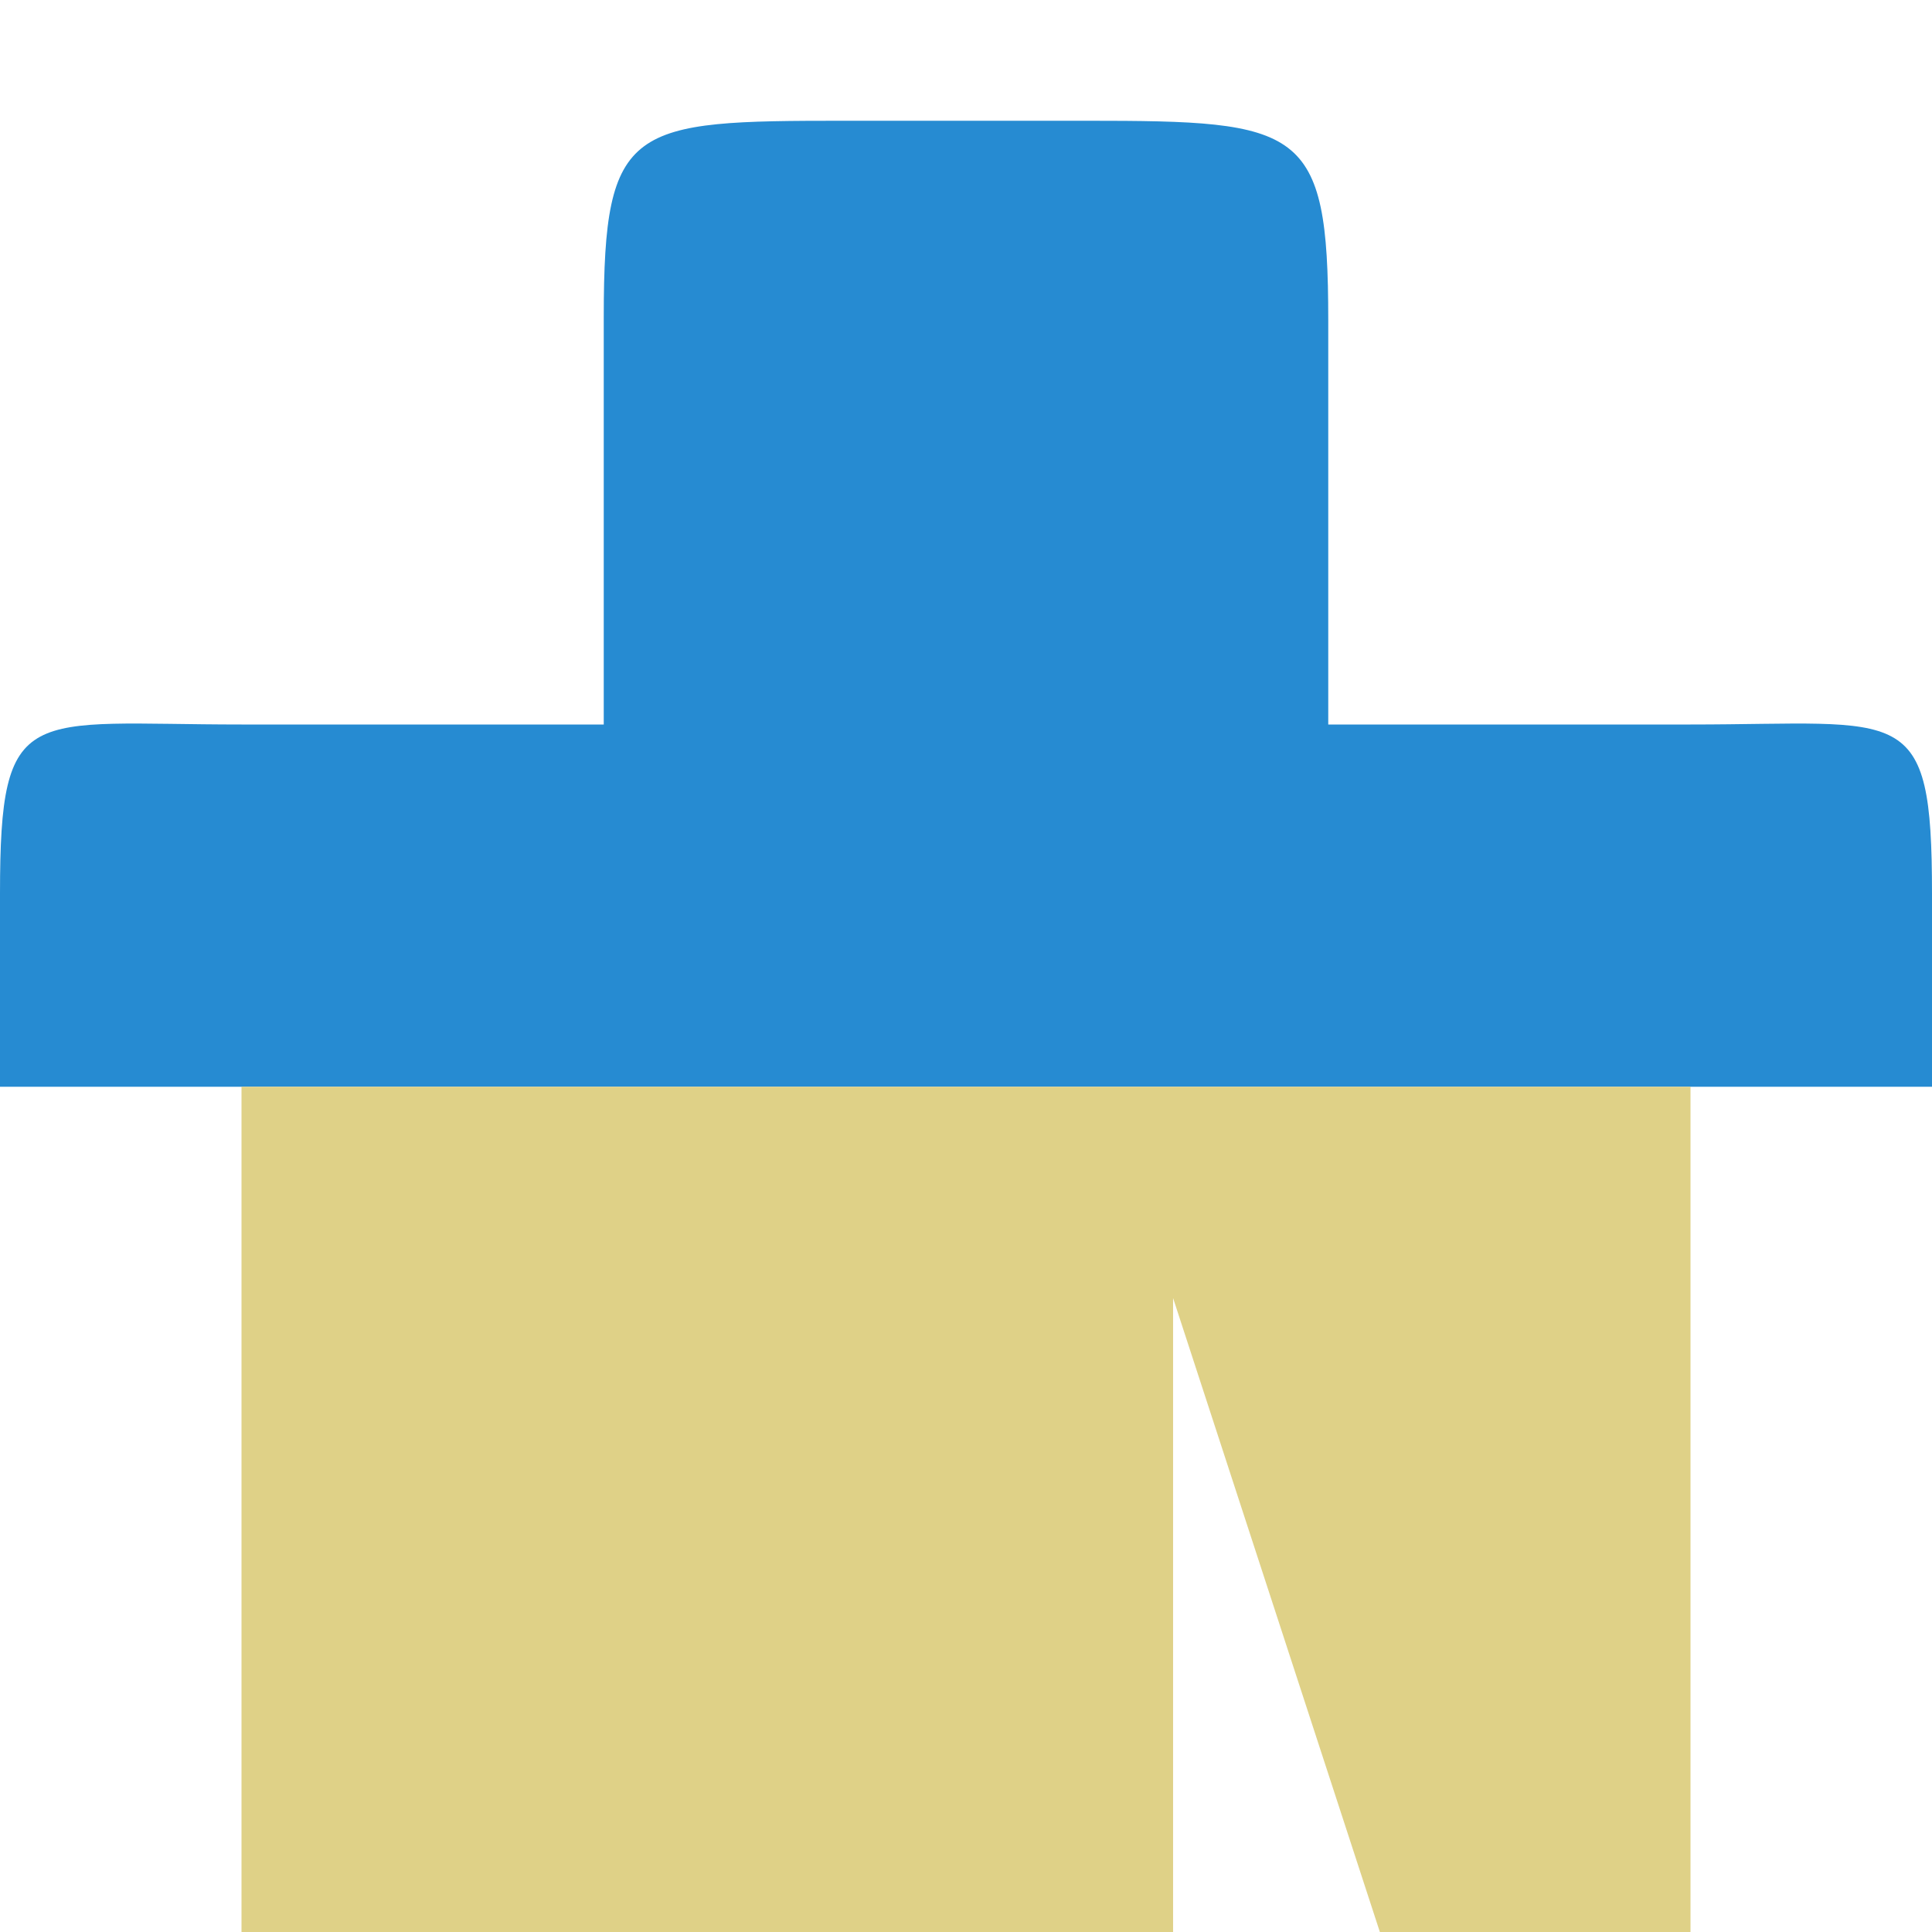
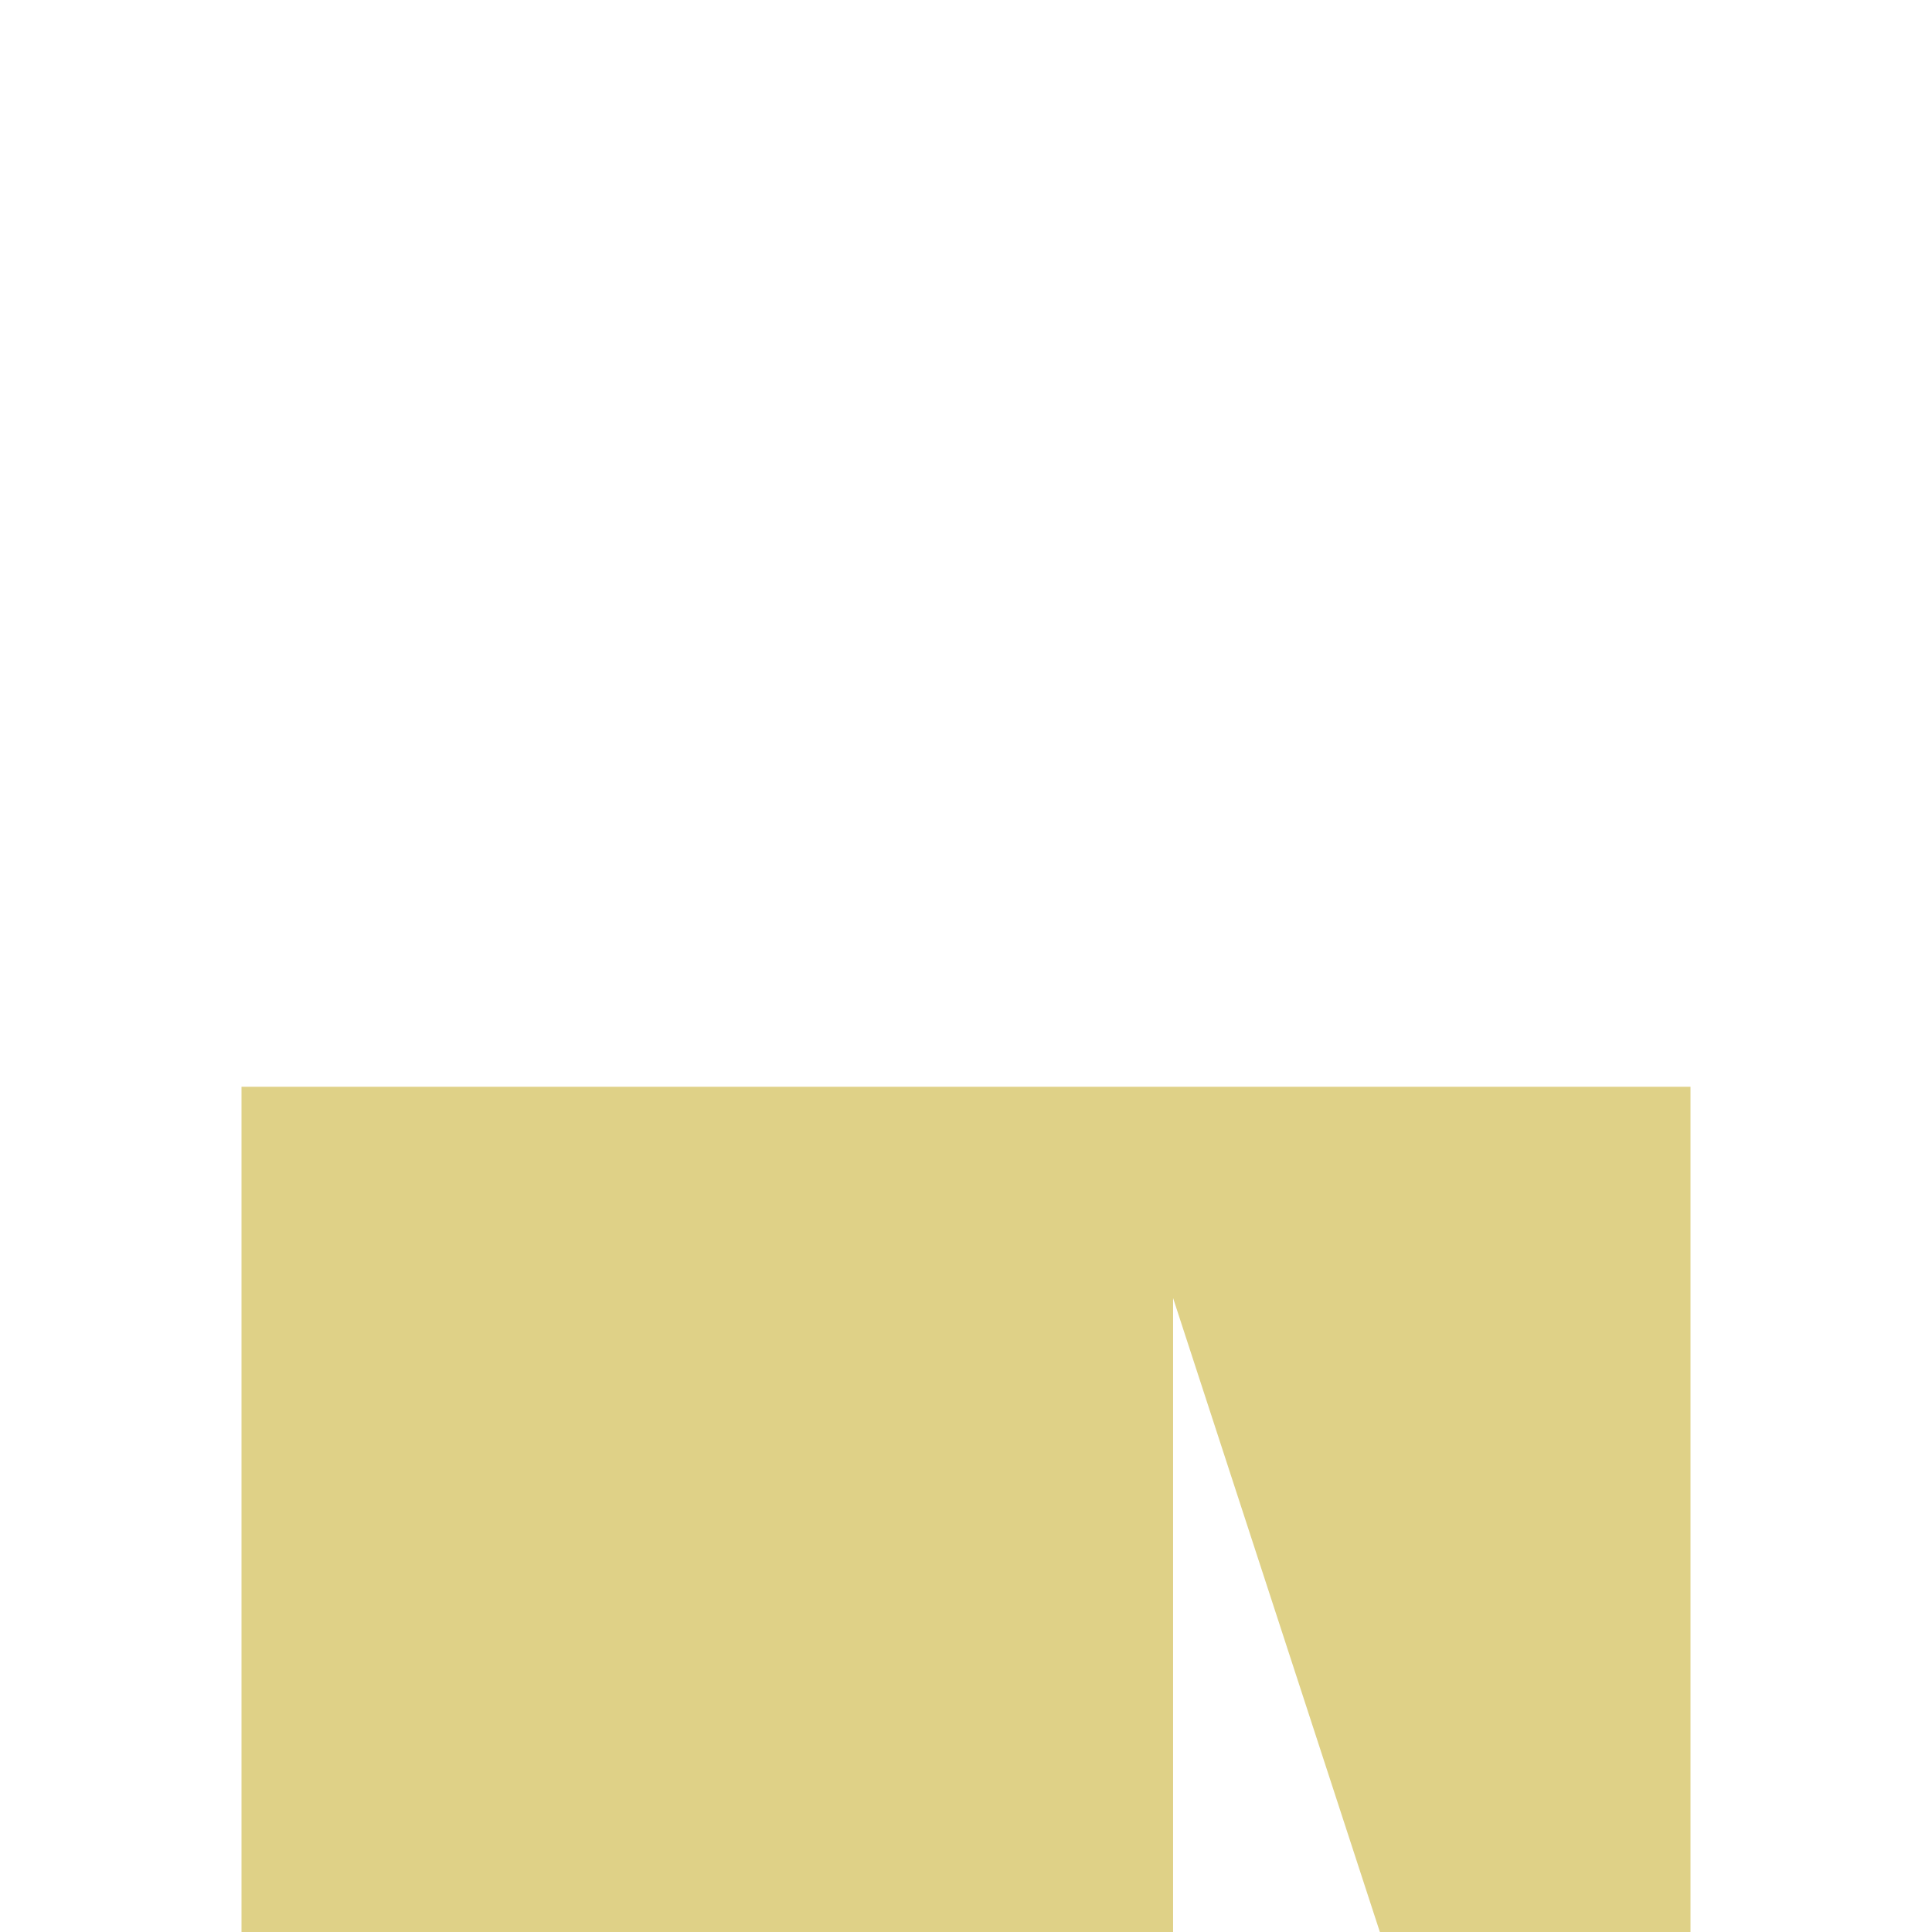
<svg xmlns="http://www.w3.org/2000/svg" width="32" height="32" viewBox="0 0 32 32">
-   <path style="fill:#268bd2" d="M 14 2 C 10.445 2 10 2.047 10 5.246 L 10 12 L 4 12 C 0.445 12 0 11.602 0 14.801 L 0 18 L 32 18 L 32 14.801 C 32 11.602 31.555 12 28 12 L 22 12 L 22 5.297 C 22 2.098 21.555 2 18 2 Z " />
  <path style="fill:#dfd187" d="M 4 18 L 4 32 L 19.43 32 L 19.43 21.5 L 22.855 32 L 28 32 L 28 18 Z " />
</svg>